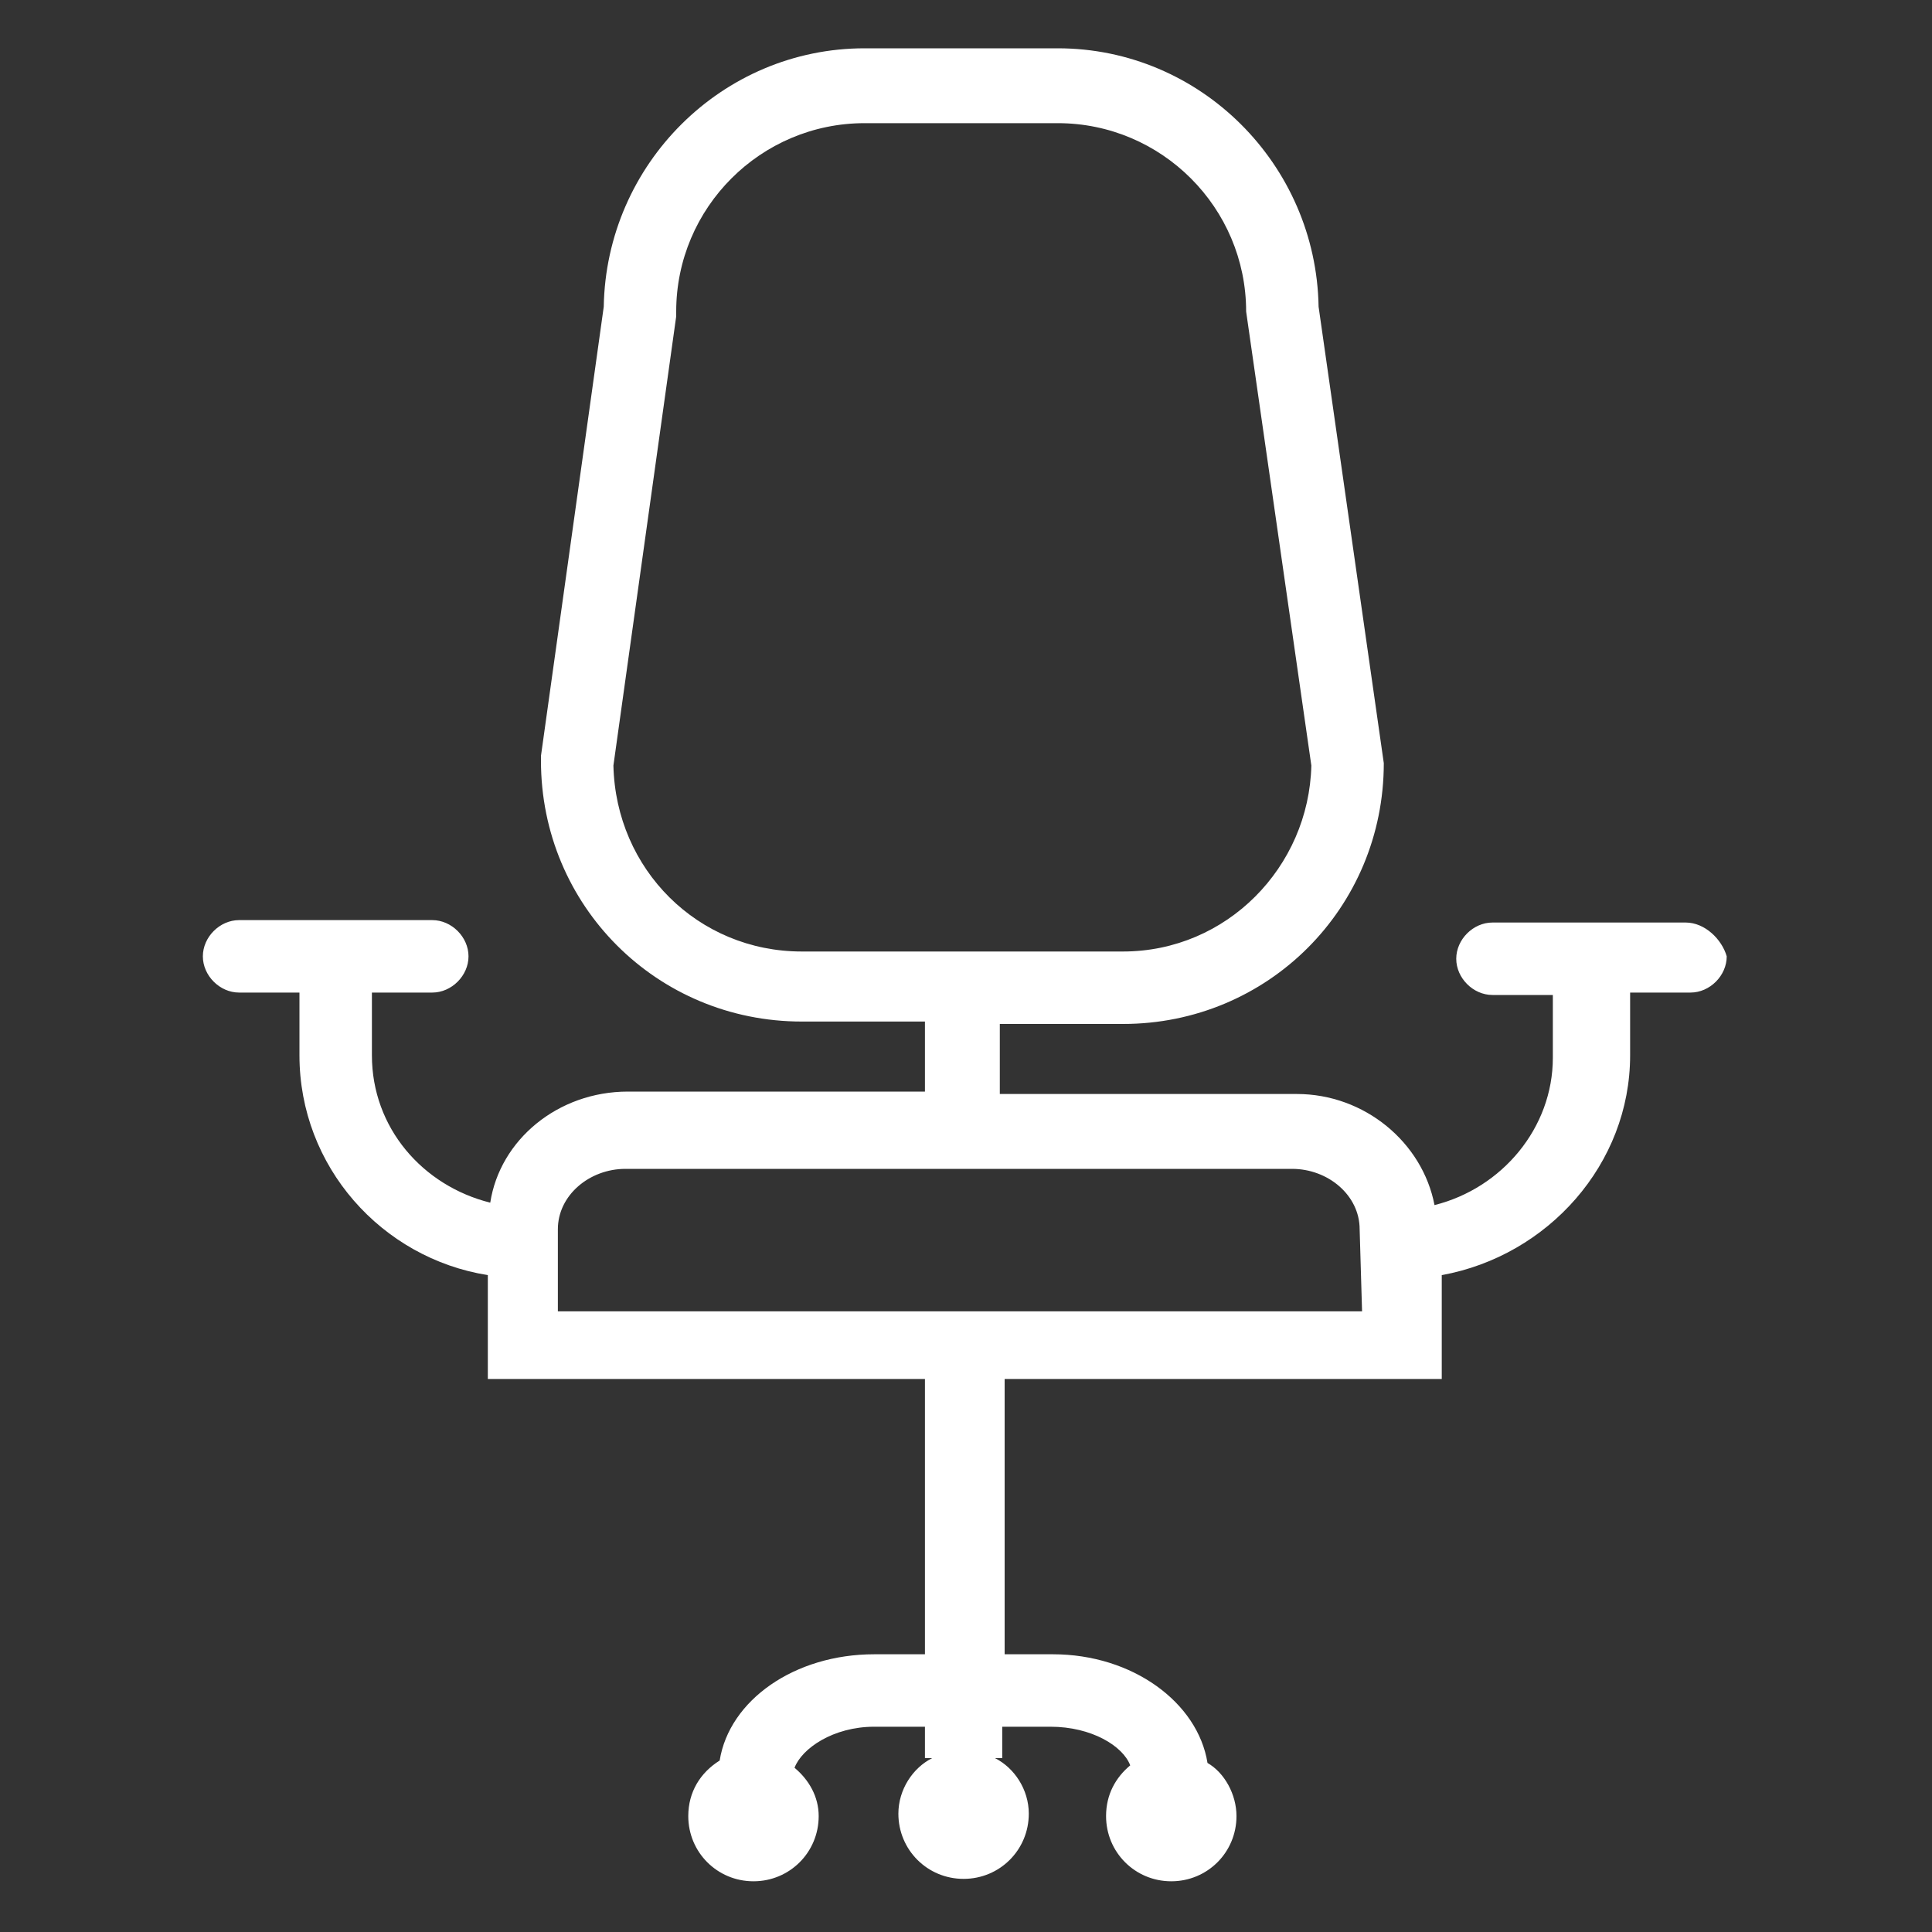
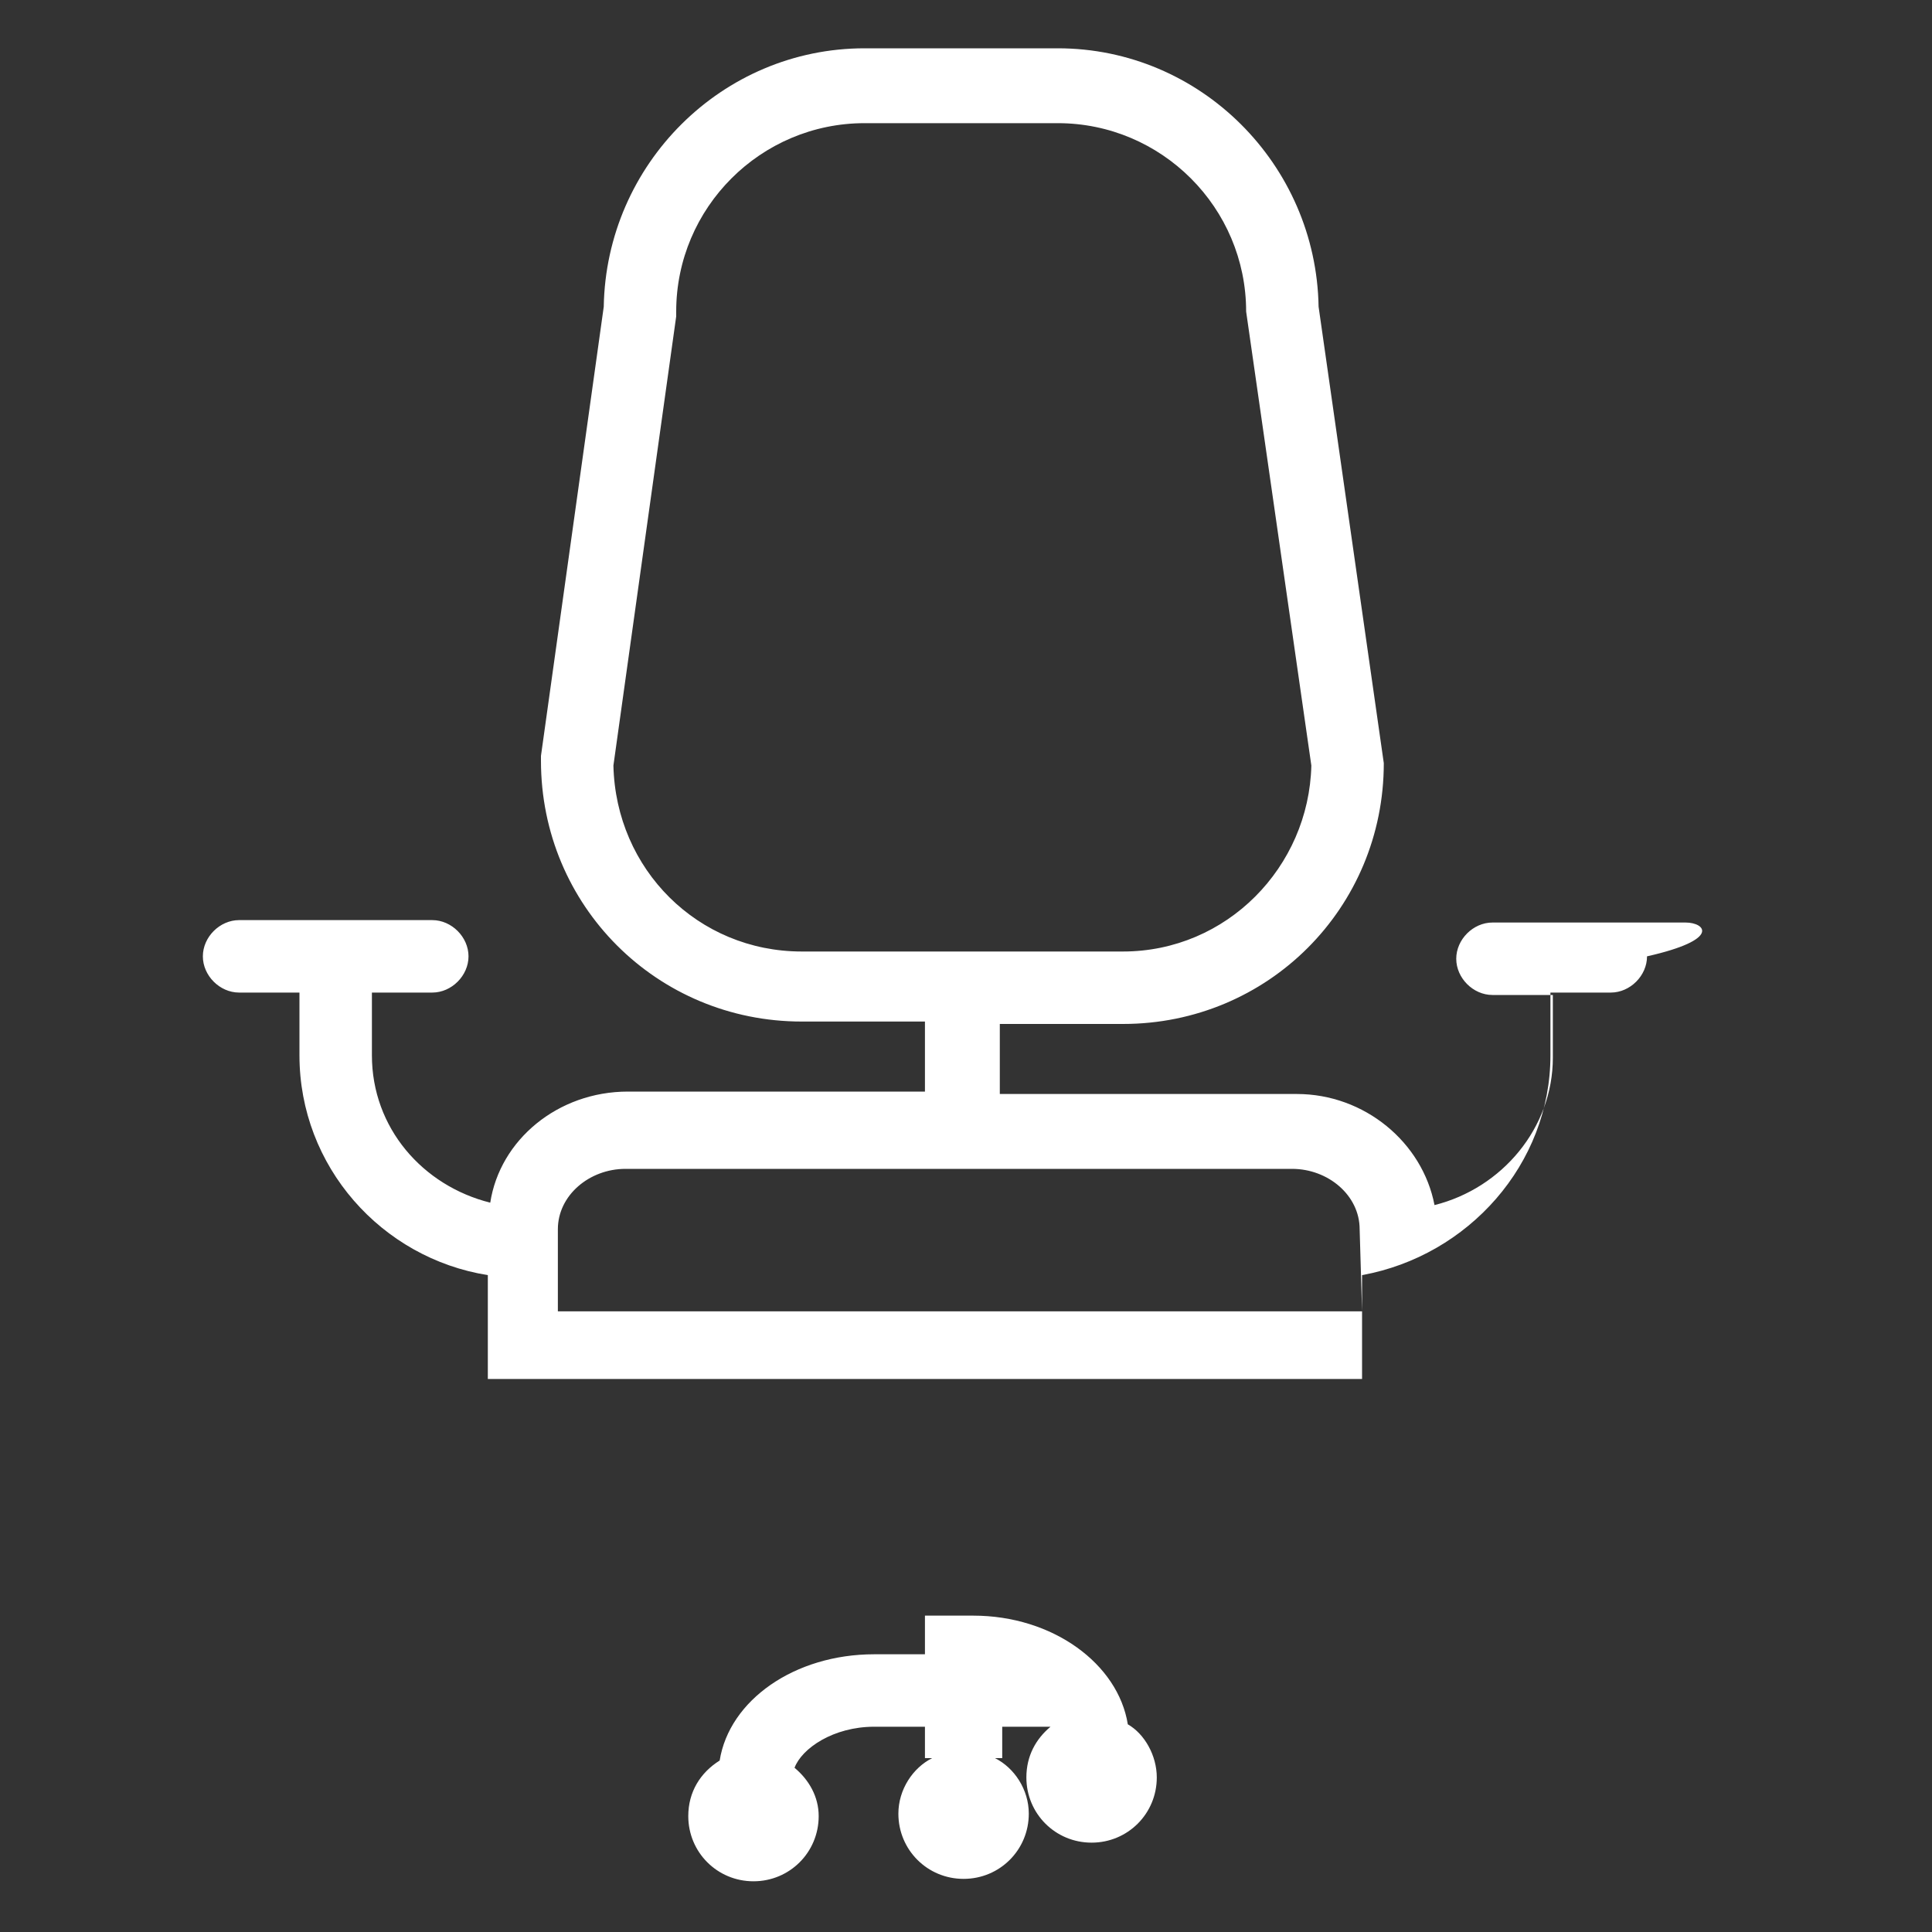
<svg xmlns="http://www.w3.org/2000/svg" version="1.1" id="Слой_1" x="0px" y="0px" width="80px" height="80px" viewBox="-257 380.9 80 80" style="enable-background:new -257 380.9 80 80;" xml:space="preserve">
  <rect x="-257" y="380.9" width="80" height="80" fill="#333333" stroke="none" />
  <style type="text/css">
	.st0{fill:#FFFFFF;}
</style>
-   <path class="st0" d="M-187.2,419.1h-8c-0.8,0-1.5,0.7-1.5,1.5s0.7,1.5,1.5,1.5h2.5v2.6c0,2.9-2.1,5.4-4.9,6.1  c-0.5-2.6-2.9-4.6-5.7-4.6h-12.3v-2.9h5.1c6,0,10.8-4.8,10.8-10.8l-2.7-18.9c-0.1-5.9-4.9-10.7-10.8-10.7h-8  c-5.9,0-10.7,4.8-10.8,10.7l-2.6,18.6v0.2c0,6,4.8,10.8,10.8,10.8h5.1v2.9H-231c-2.9,0-5.3,2-5.7,4.6c-2.8-0.7-4.9-3.1-4.9-6.1V422  h2.5c0.8,0,1.5-0.7,1.5-1.5s-0.7-1.5-1.5-1.5h-8c-0.8,0-1.5,0.7-1.5,1.5s0.7,1.5,1.5,1.5h2.5v2.6c0,4.6,3.4,8.4,7.8,9.1v4.3h18.1  v11.4h-2.1c-3.3,0-6,1.9-6.4,4.4c-0.8,0.5-1.3,1.3-1.3,2.3c0,1.5,1.2,2.7,2.7,2.7s2.7-1.2,2.7-2.7c0-0.8-0.4-1.5-1-2  c0.3-0.8,1.6-1.7,3.3-1.7h2.1v1.3h0.3c-0.8,0.4-1.4,1.3-1.4,2.3c0,1.5,1.2,2.7,2.7,2.7s2.7-1.2,2.7-2.7c0-1-0.6-1.9-1.4-2.3h0.3  v-1.3h2c1.7,0,3,0.8,3.3,1.6c-0.6,0.5-1,1.2-1,2.1c0,1.5,1.2,2.7,2.7,2.7s2.7-1.2,2.7-2.7c0-0.9-0.5-1.8-1.2-2.2  c-0.4-2.5-3.1-4.5-6.4-4.5h-2V438h18.1v-4.3c4.4-0.8,7.8-4.6,7.8-9.1V422h2.5c0.8,0,1.5-0.7,1.5-1.5  C-185.7,419.8-186.4,419.1-187.2,419.1z M-231.6,412.6l2.6-18.6v-0.2c0-4.3,3.5-7.8,7.8-7.8h8c4.3,0,7.8,3.5,7.8,7.8l2.7,18.8  c-0.1,4.2-3.5,7.7-7.8,7.7h-13.3C-228.1,420.3-231.5,416.9-231.6,412.6z M-200.6,435.2h-33.3v-3.4c0-1.4,1.3-2.5,2.8-2.5h27.6  c1.5,0,2.8,1.1,2.8,2.5L-200.6,435.2L-200.6,435.2z" />
+   <path class="st0" d="M-187.2,419.1h-8c-0.8,0-1.5,0.7-1.5,1.5s0.7,1.5,1.5,1.5h2.5v2.6c0,2.9-2.1,5.4-4.9,6.1  c-0.5-2.6-2.9-4.6-5.7-4.6h-12.3v-2.9h5.1c6,0,10.8-4.8,10.8-10.8l-2.7-18.9c-0.1-5.9-4.9-10.7-10.8-10.7h-8  c-5.9,0-10.7,4.8-10.8,10.7l-2.6,18.6v0.2c0,6,4.8,10.8,10.8,10.8h5.1v2.9H-231c-2.9,0-5.3,2-5.7,4.6c-2.8-0.7-4.9-3.1-4.9-6.1V422  h2.5c0.8,0,1.5-0.7,1.5-1.5s-0.7-1.5-1.5-1.5h-8c-0.8,0-1.5,0.7-1.5,1.5s0.7,1.5,1.5,1.5h2.5v2.6c0,4.6,3.4,8.4,7.8,9.1v4.3h18.1  v11.4h-2.1c-3.3,0-6,1.9-6.4,4.4c-0.8,0.5-1.3,1.3-1.3,2.3c0,1.5,1.2,2.7,2.7,2.7s2.7-1.2,2.7-2.7c0-0.8-0.4-1.5-1-2  c0.3-0.8,1.6-1.7,3.3-1.7h2.1v1.3h0.3c-0.8,0.4-1.4,1.3-1.4,2.3c0,1.5,1.2,2.7,2.7,2.7s2.7-1.2,2.7-2.7c0-1-0.6-1.9-1.4-2.3h0.3  v-1.3h2c-0.6,0.5-1,1.2-1,2.1c0,1.5,1.2,2.7,2.7,2.7s2.7-1.2,2.7-2.7c0-0.9-0.5-1.8-1.2-2.2  c-0.4-2.5-3.1-4.5-6.4-4.5h-2V438h18.1v-4.3c4.4-0.8,7.8-4.6,7.8-9.1V422h2.5c0.8,0,1.5-0.7,1.5-1.5  C-185.7,419.8-186.4,419.1-187.2,419.1z M-231.6,412.6l2.6-18.6v-0.2c0-4.3,3.5-7.8,7.8-7.8h8c4.3,0,7.8,3.5,7.8,7.8l2.7,18.8  c-0.1,4.2-3.5,7.7-7.8,7.7h-13.3C-228.1,420.3-231.5,416.9-231.6,412.6z M-200.6,435.2h-33.3v-3.4c0-1.4,1.3-2.5,2.8-2.5h27.6  c1.5,0,2.8,1.1,2.8,2.5L-200.6,435.2L-200.6,435.2z" />
</svg>